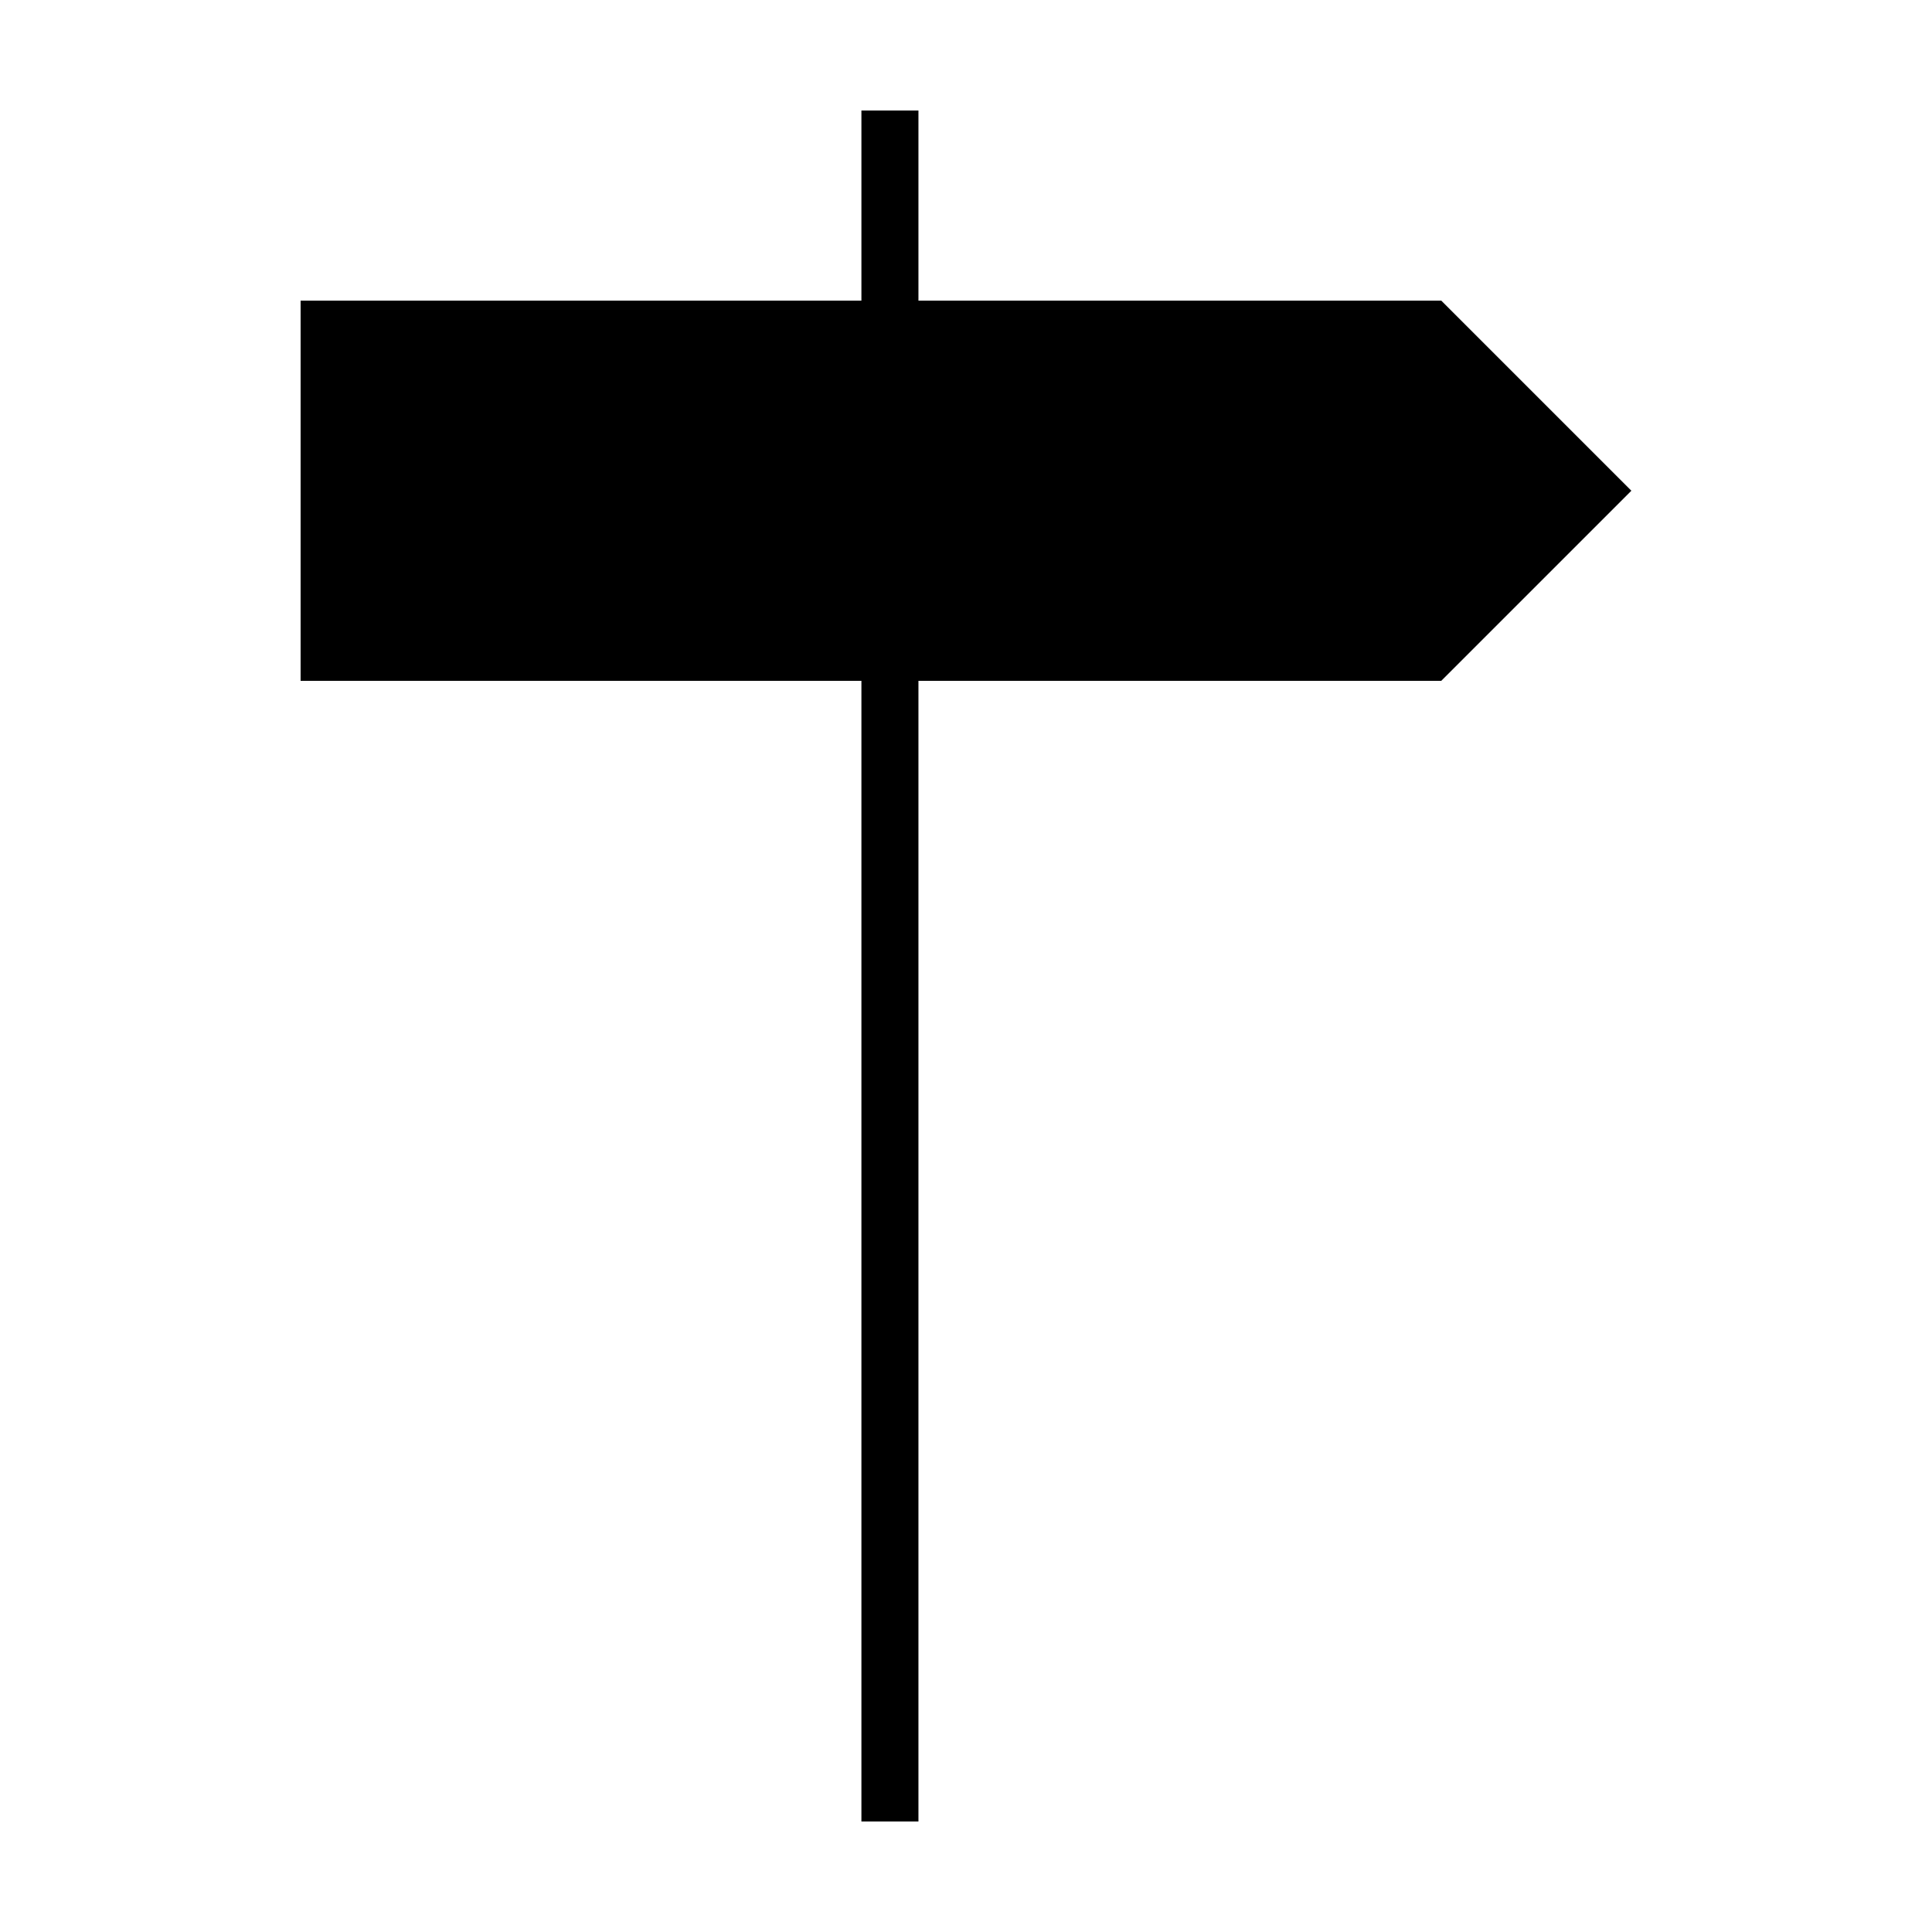
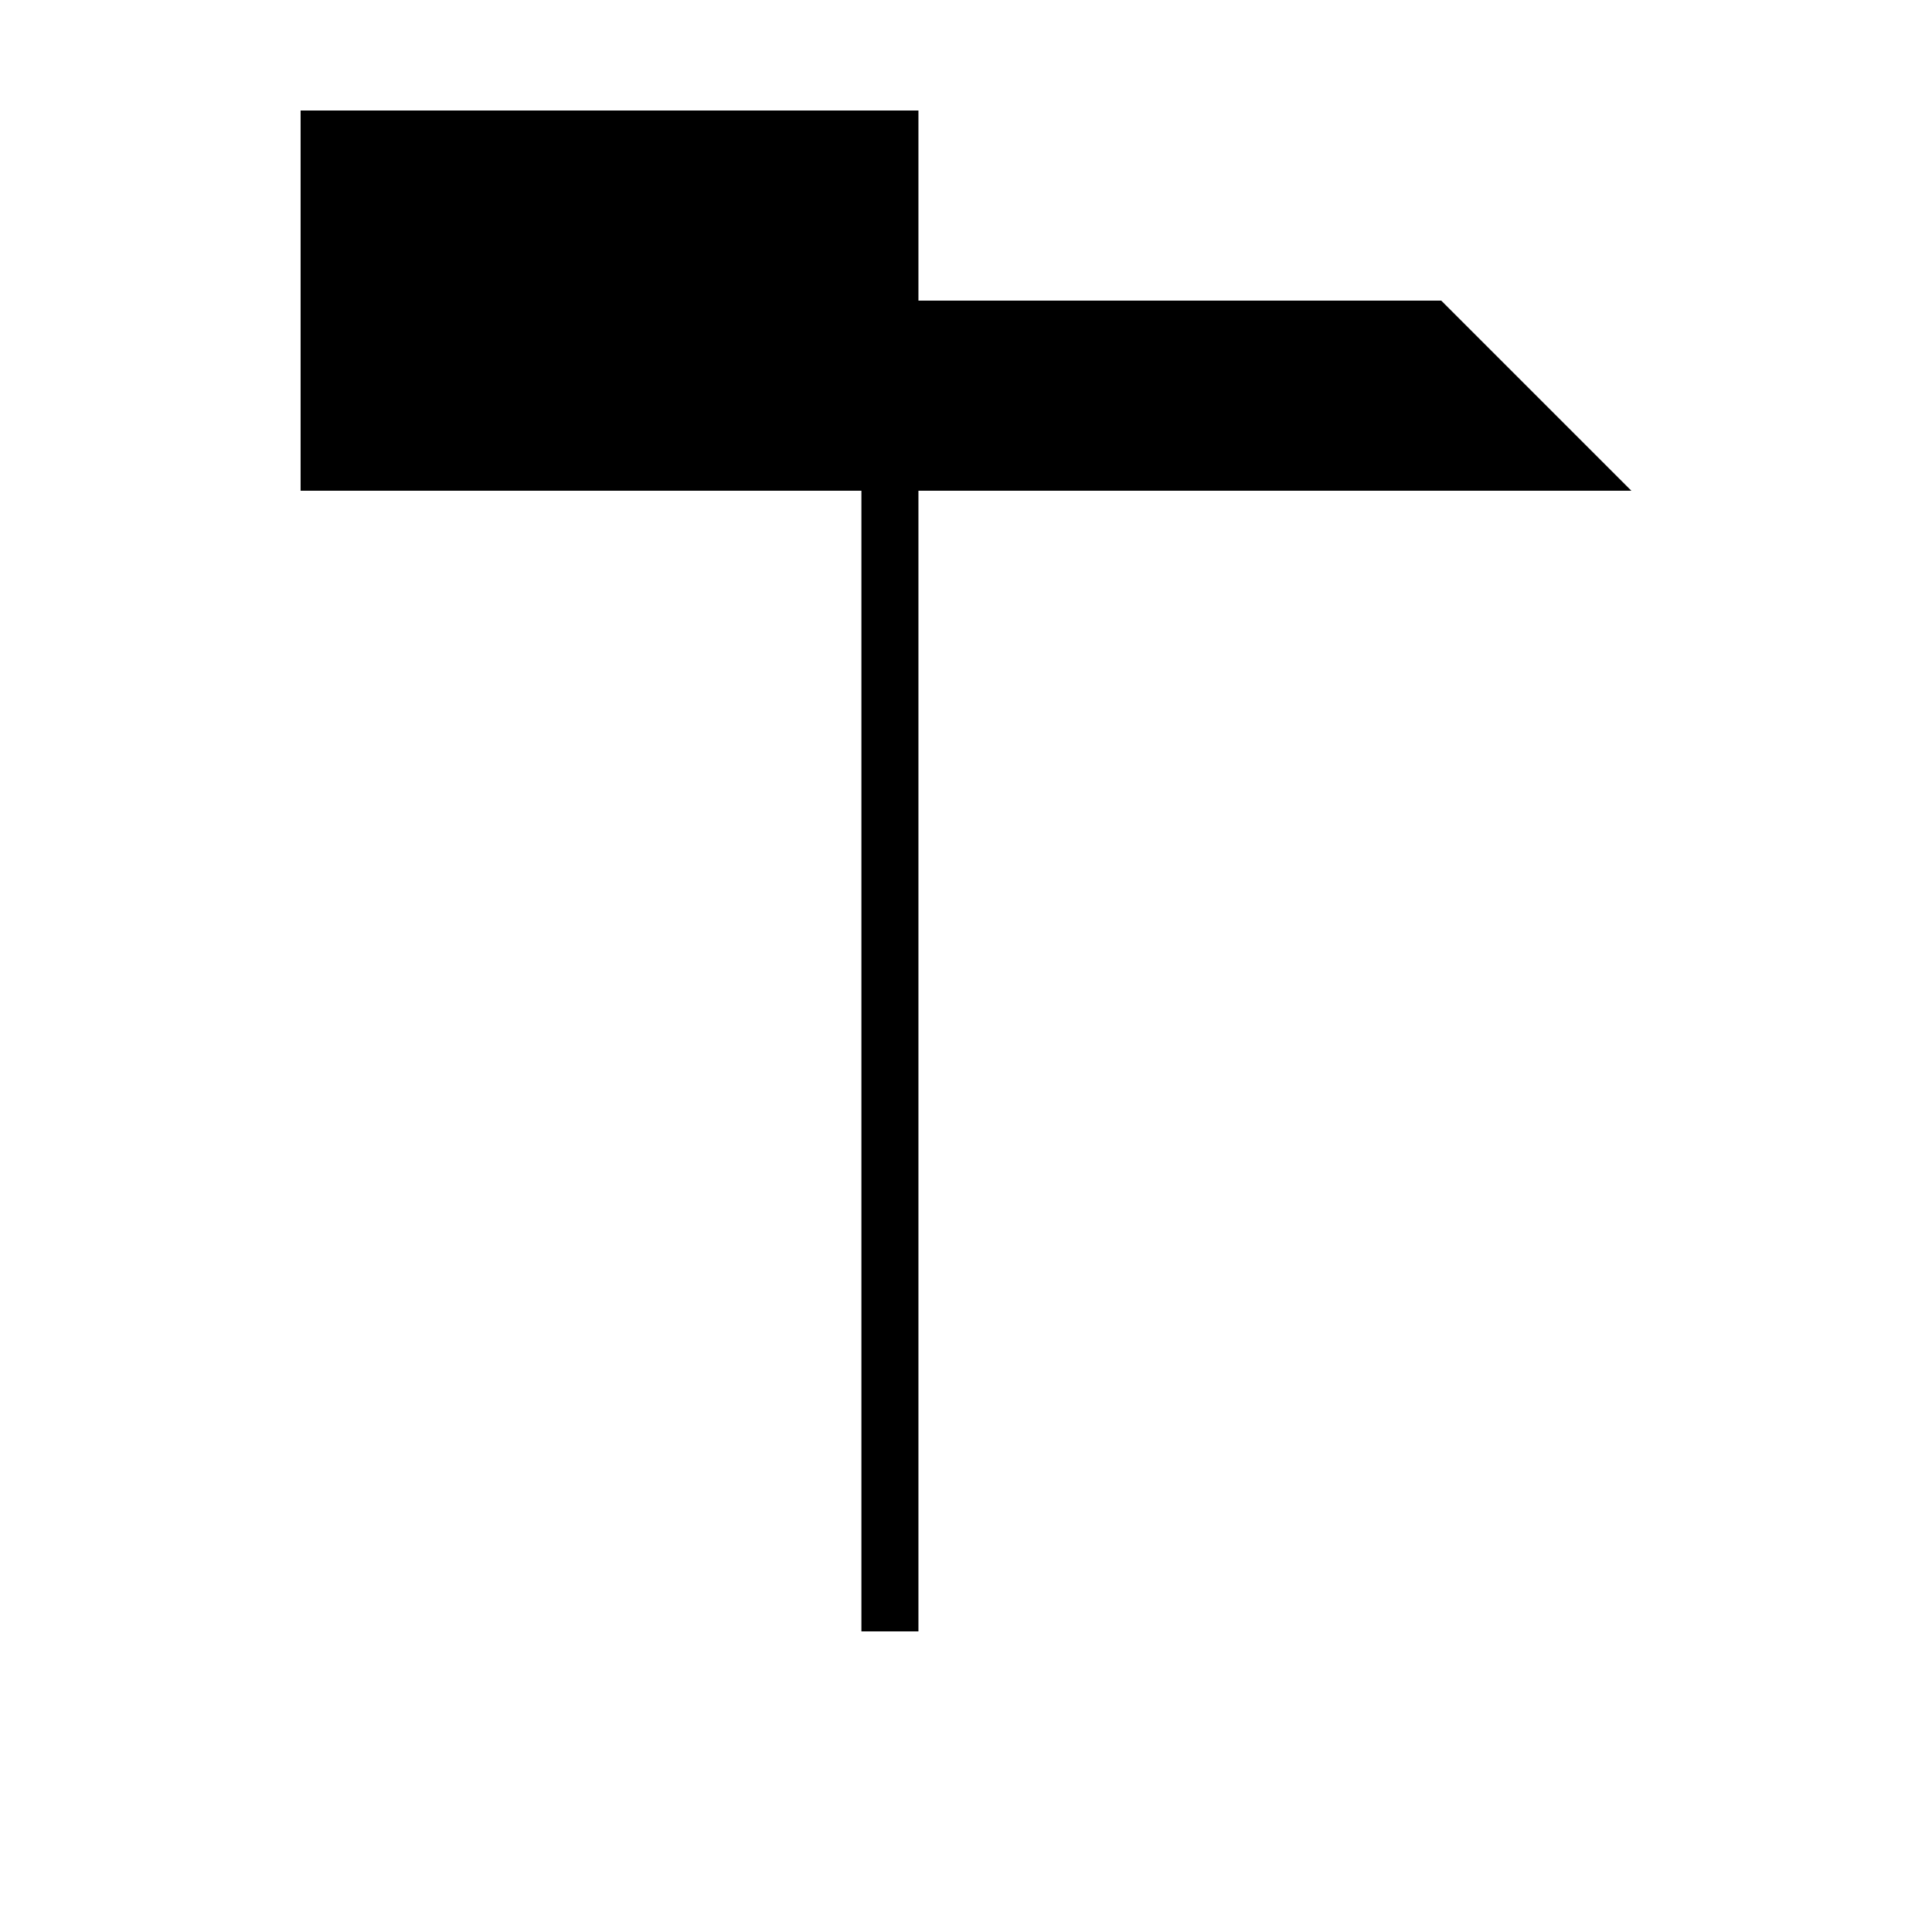
<svg xmlns="http://www.w3.org/2000/svg" fill="#000000" width="800px" height="800px" version="1.1" viewBox="144 144 512 512">
-   <path d="m576.33 274.05-50.383-50.383h-138.55v-50.379h-15.113v50.379h-148.62v100.76h148.62v302.29h15.113v-302.29h138.55z" />
+   <path d="m576.33 274.05-50.383-50.383h-138.55v-50.379h-15.113h-148.62v100.76h148.62v302.29h15.113v-302.29h138.55z" />
</svg>